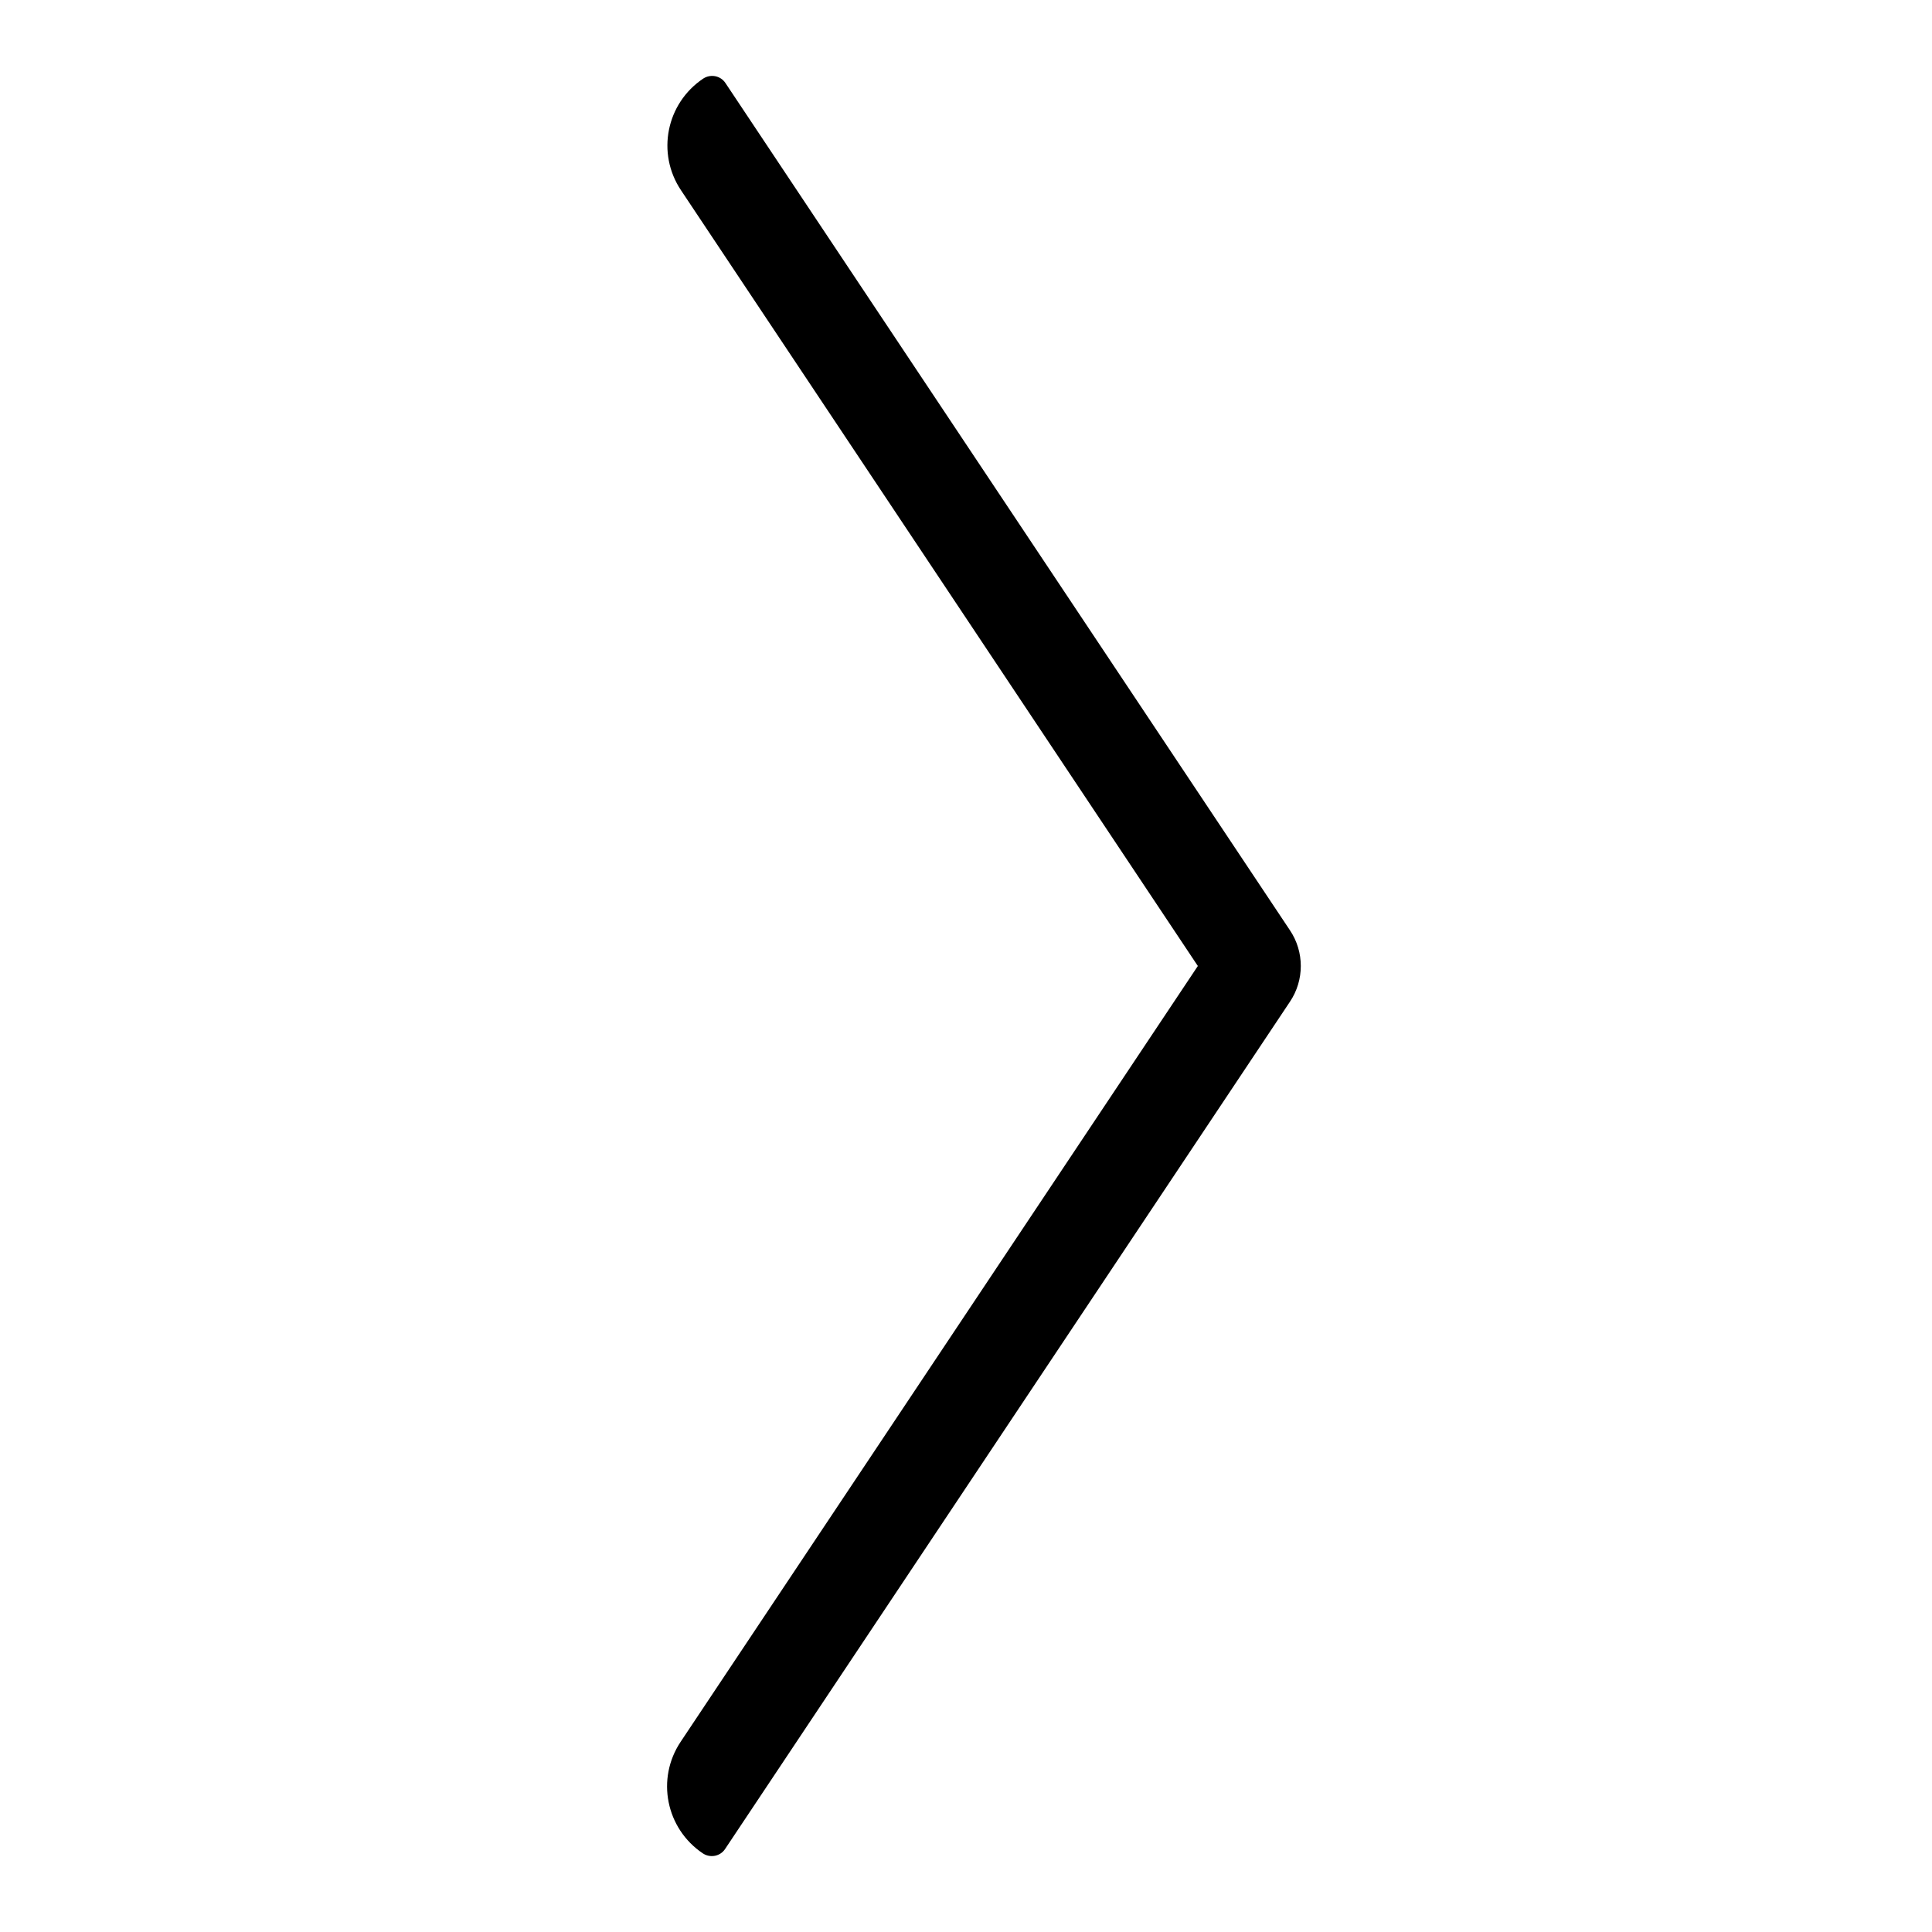
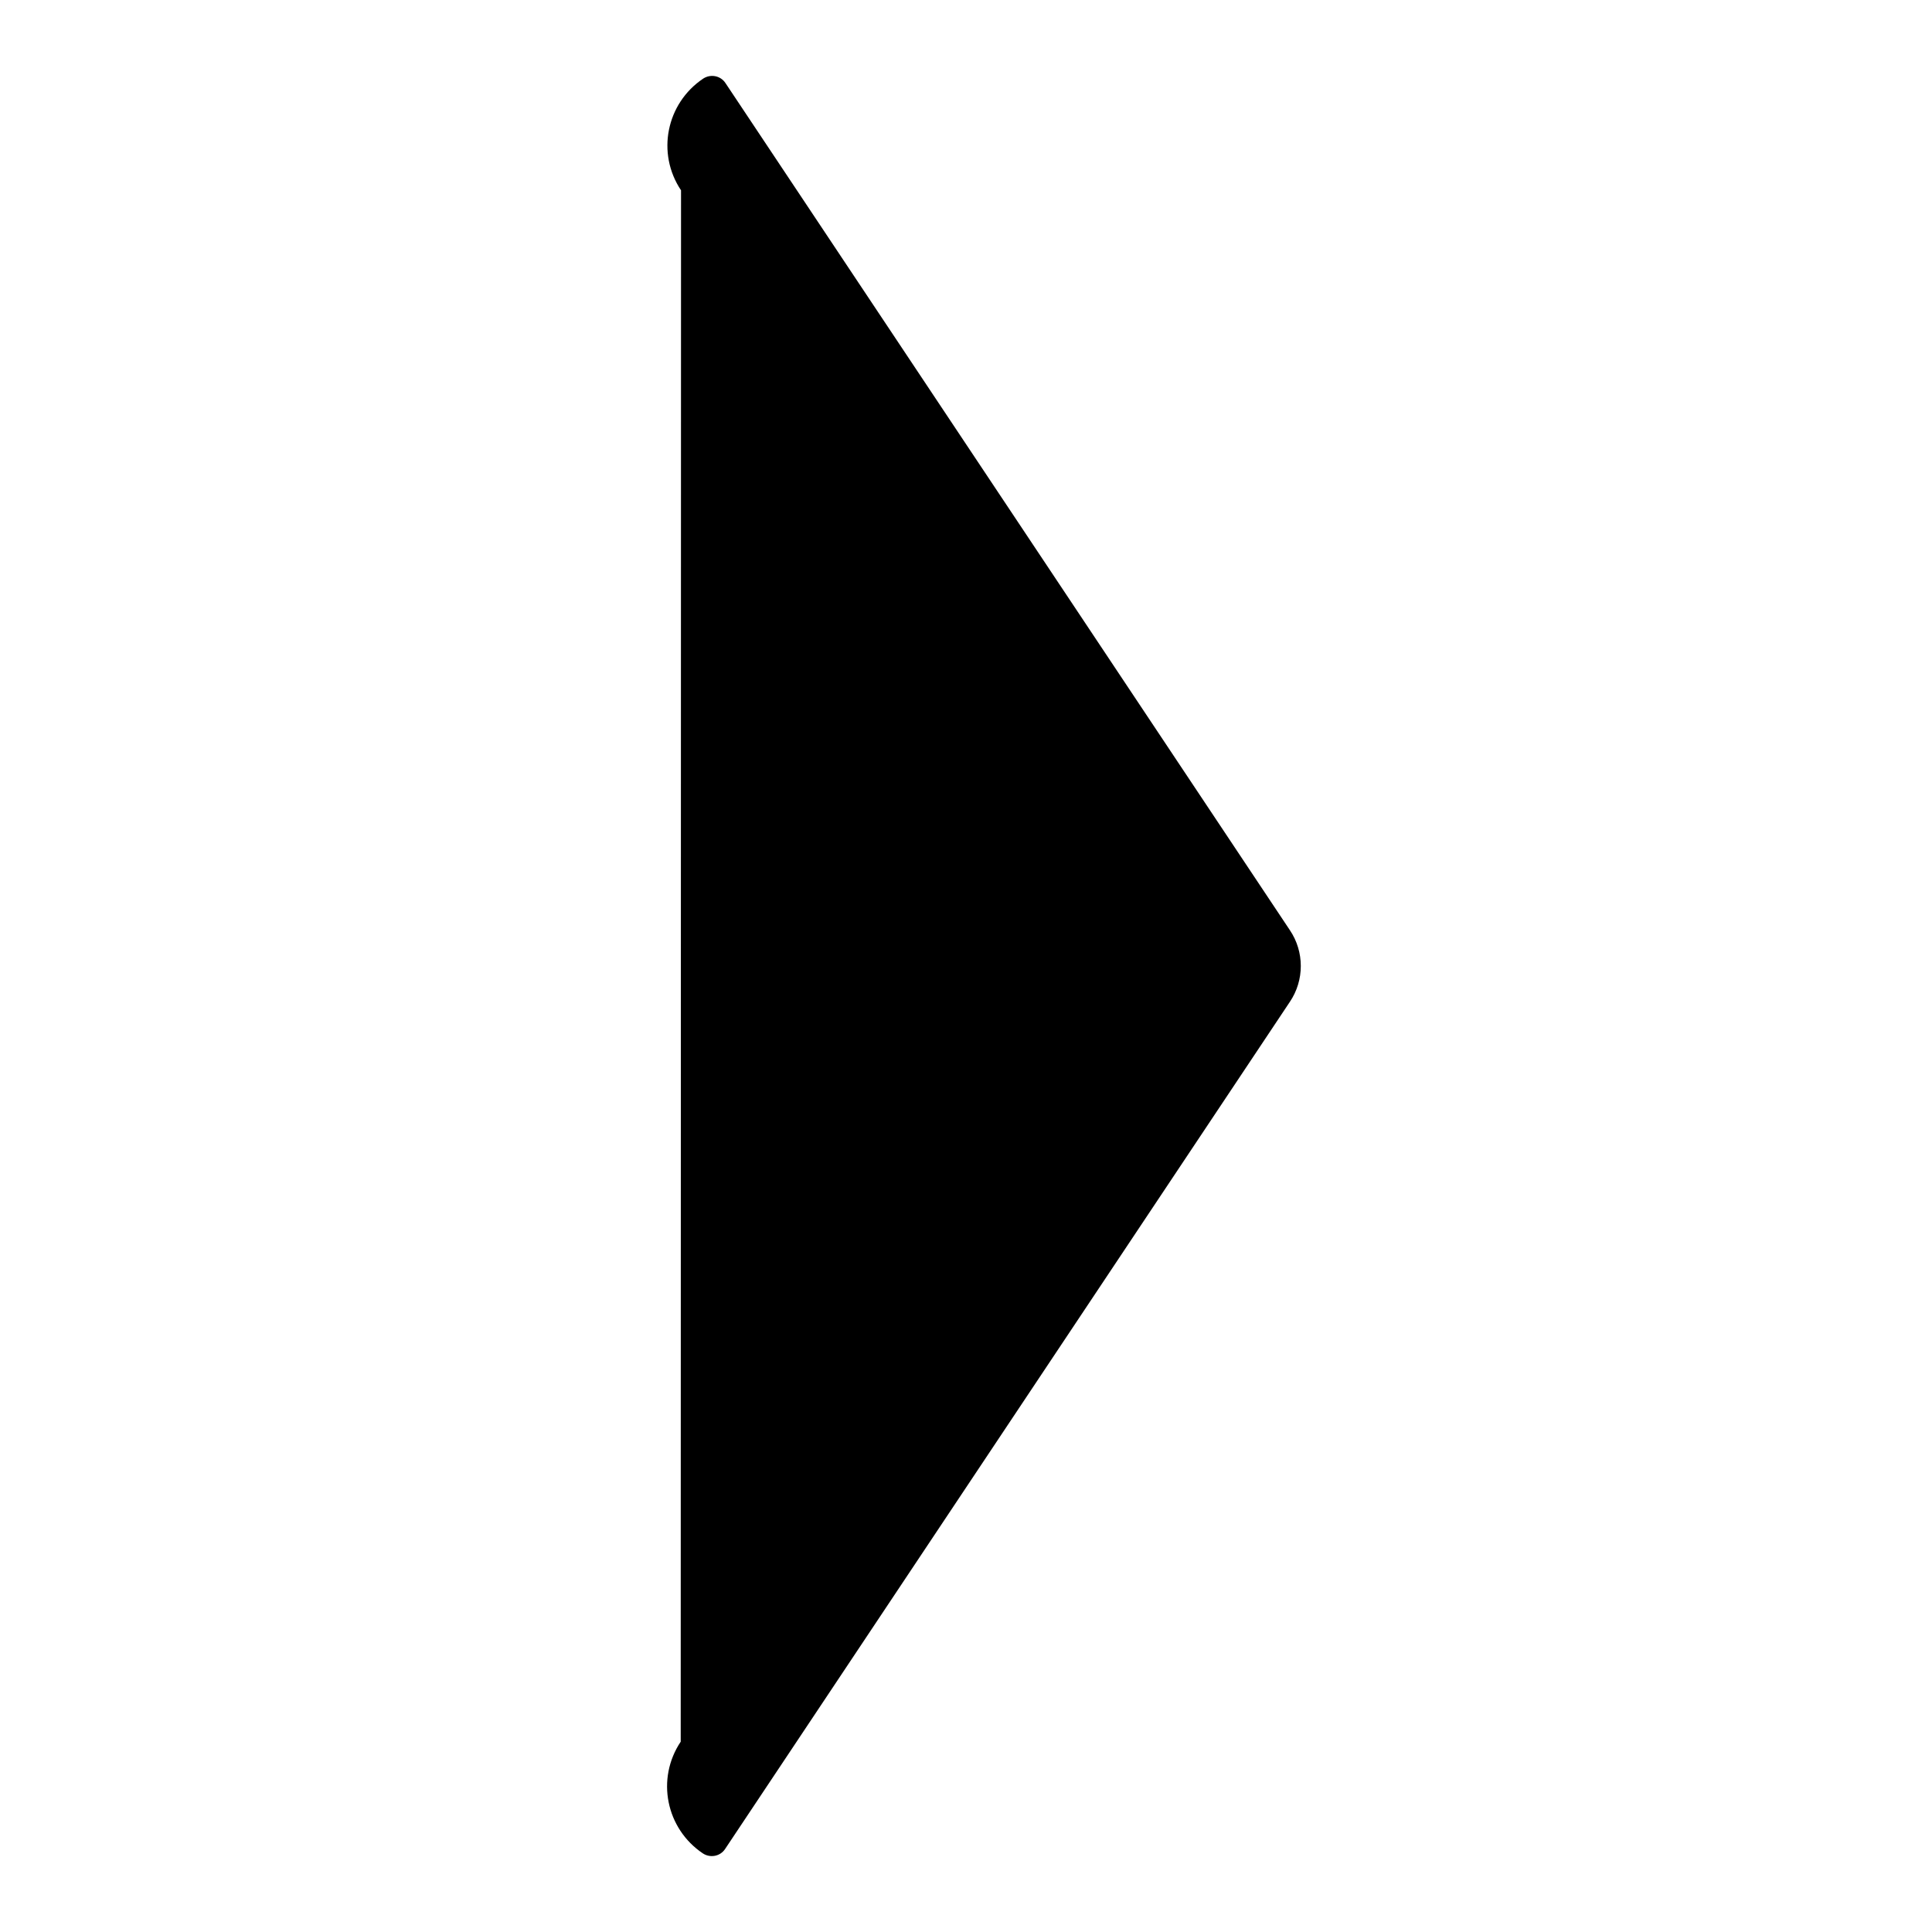
<svg xmlns="http://www.w3.org/2000/svg" version="1.1" id="eps_1_" x="0px" y="0px" viewBox="0 0 60 60" style="enable-background:new 0 0 60 60;" xml:space="preserve">
-   <path d="M40.06,28.89L22.53,2.58c-0.15-0.23-0.46-0.29-0.69-0.14c-1.15,0.77-1.46,2.32-0.69,3.47L37.2,30L21.14,54.09  c-0.77,1.15-0.46,2.7,0.69,3.47c0.23,0.15,0.54,0.09,0.69-0.14l17.54-26.31C40.51,30.44,40.51,29.56,40.06,28.89z" />
+   <path d="M40.06,28.89L22.53,2.58c-0.15-0.23-0.46-0.29-0.69-0.14c-1.15,0.77-1.46,2.32-0.69,3.47L21.14,54.09  c-0.77,1.15-0.46,2.7,0.69,3.47c0.23,0.15,0.54,0.09,0.69-0.14l17.54-26.31C40.51,30.44,40.51,29.56,40.06,28.89z" />
</svg>